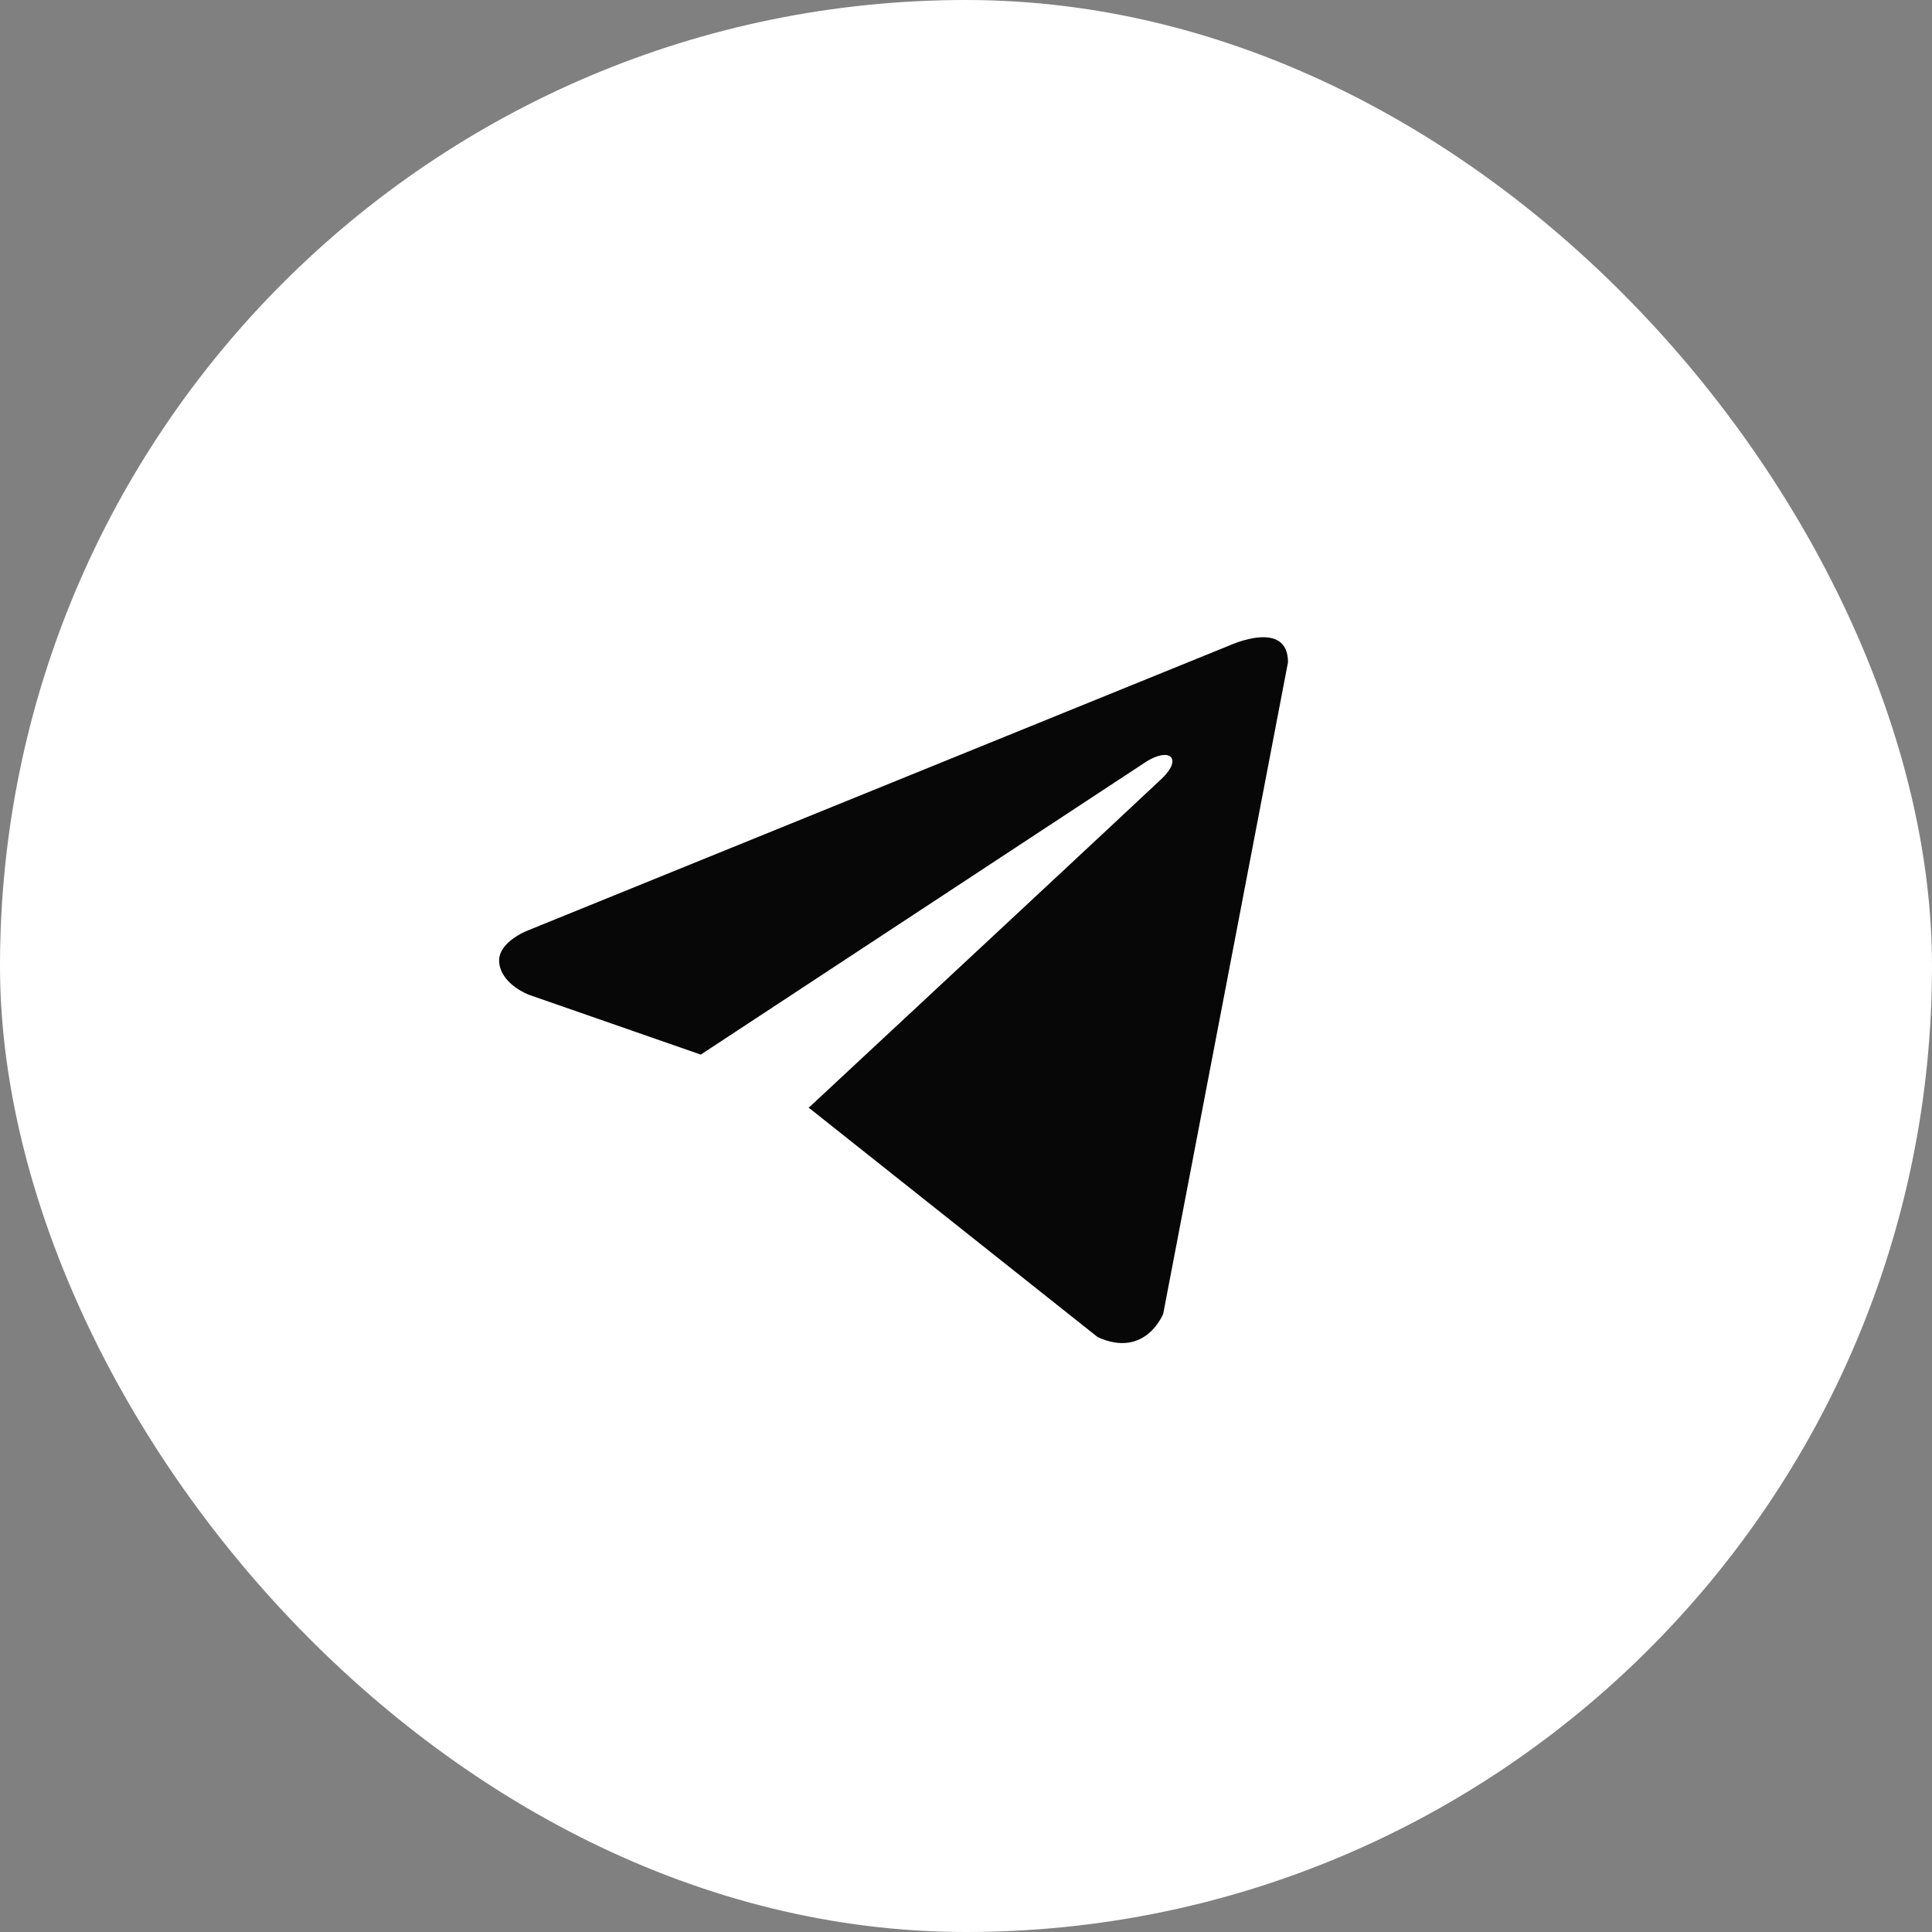
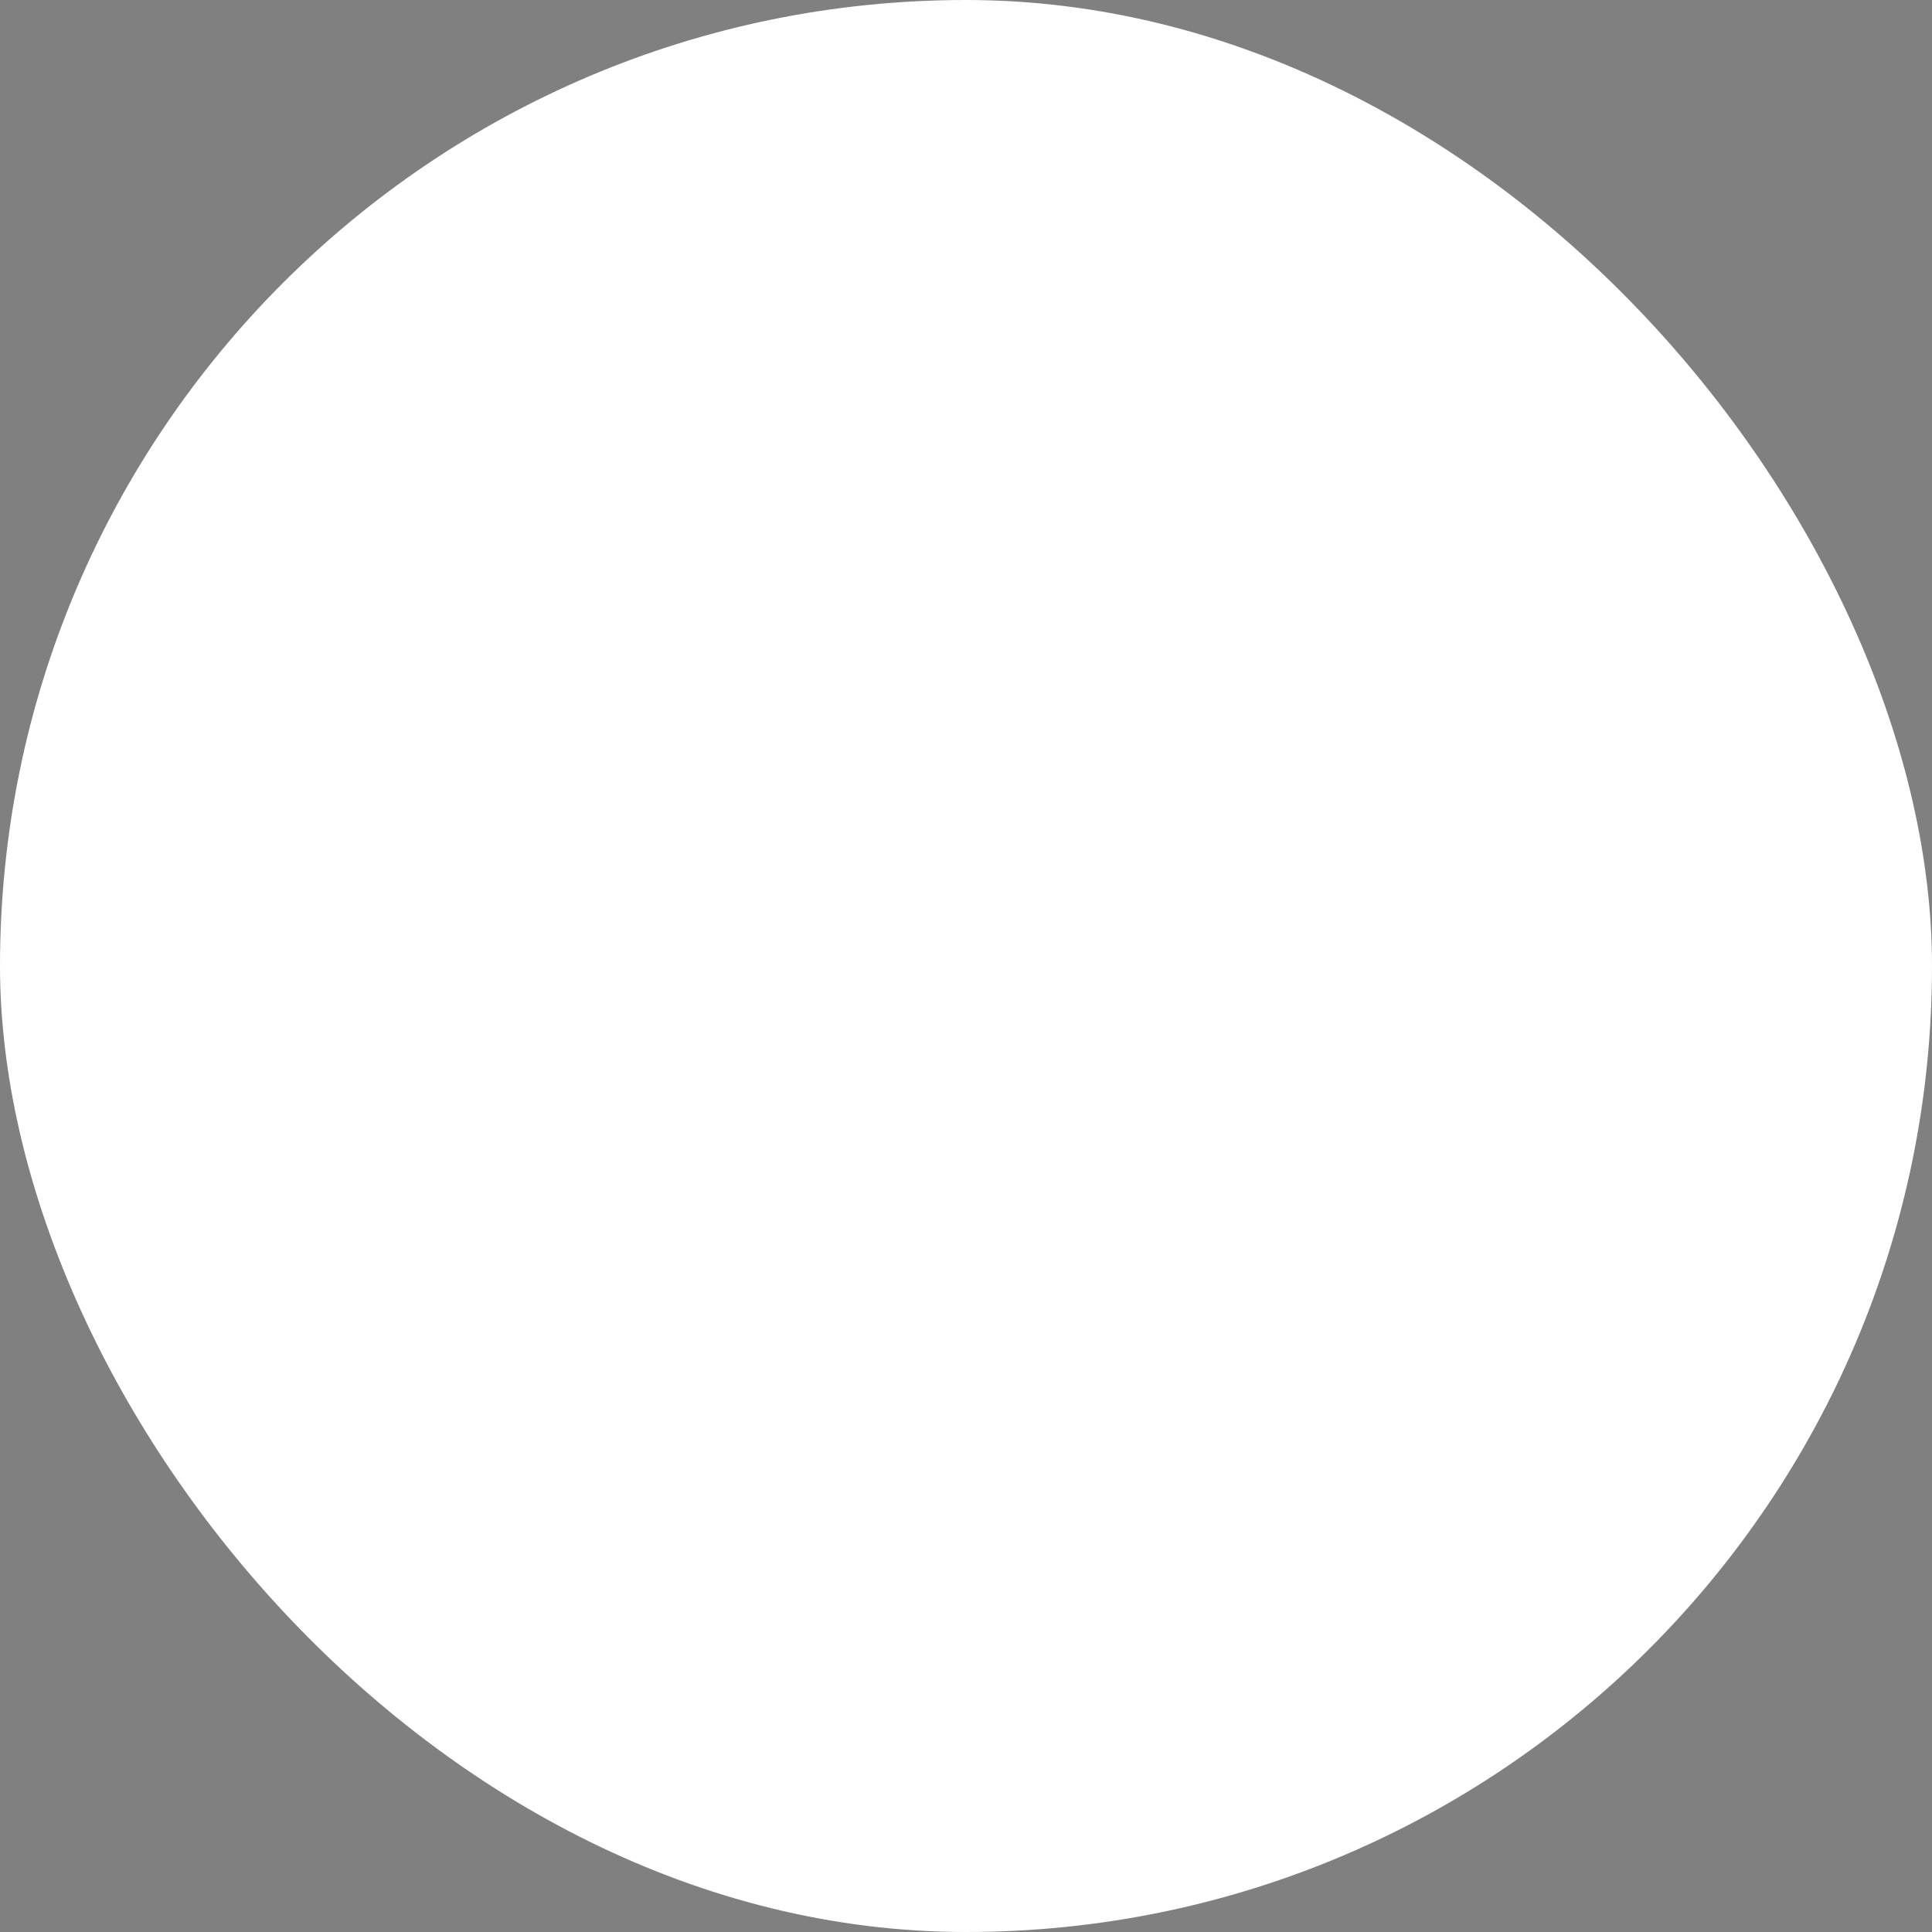
<svg xmlns="http://www.w3.org/2000/svg" width="36" height="36" viewBox="0 0 36 36" fill="none">
  <rect x="0" y="0" width="36" height="36" fill="#808080" stroke="none" />
  <rect width="36" height="36" rx="18" fill="white" />
-   <path d="M24 12.34L21.675 24.479C21.675 24.479 21.349 25.32 20.456 24.917L15.091 20.657L15.066 20.644C15.79 19.971 21.41 14.738 21.656 14.501C22.036 14.134 21.8 13.915 21.358 14.193L13.058 19.651L9.855 18.536C9.855 18.536 9.351 18.35 9.303 17.946C9.254 17.542 9.872 17.323 9.872 17.323L22.927 12.02C22.927 12.02 24 11.532 24 12.34V12.34Z" fill="#070707" />
</svg>